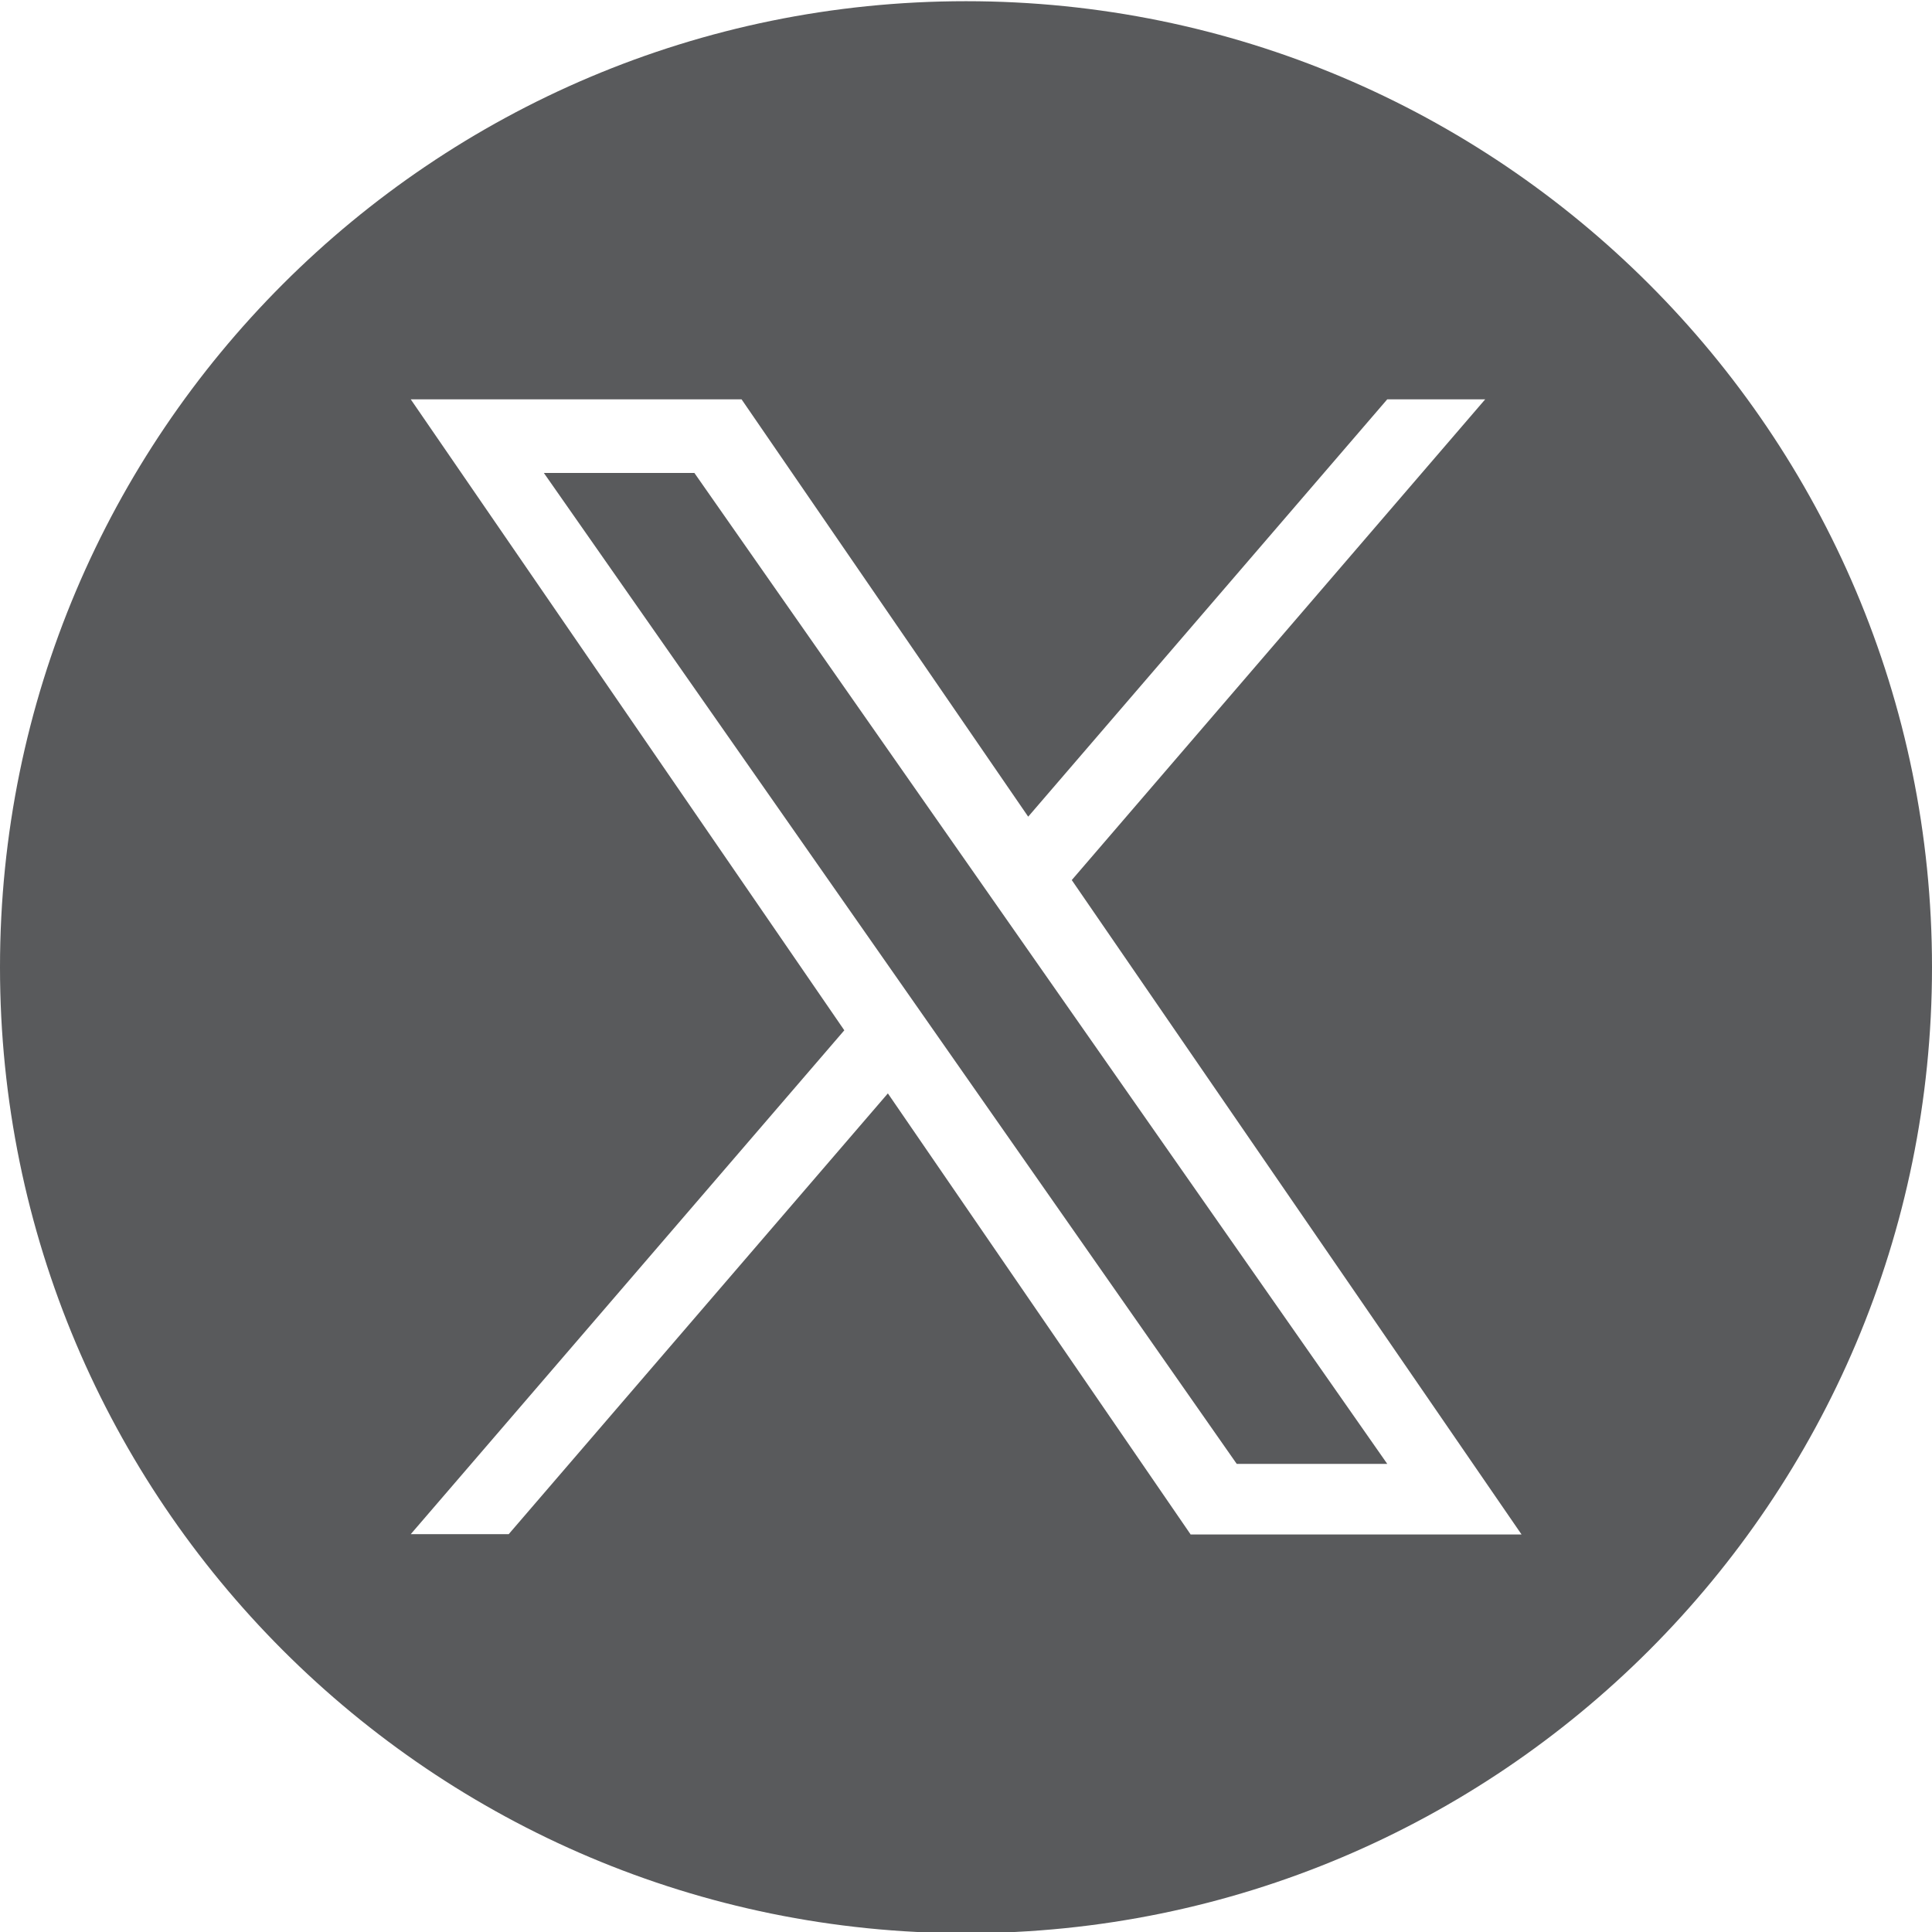
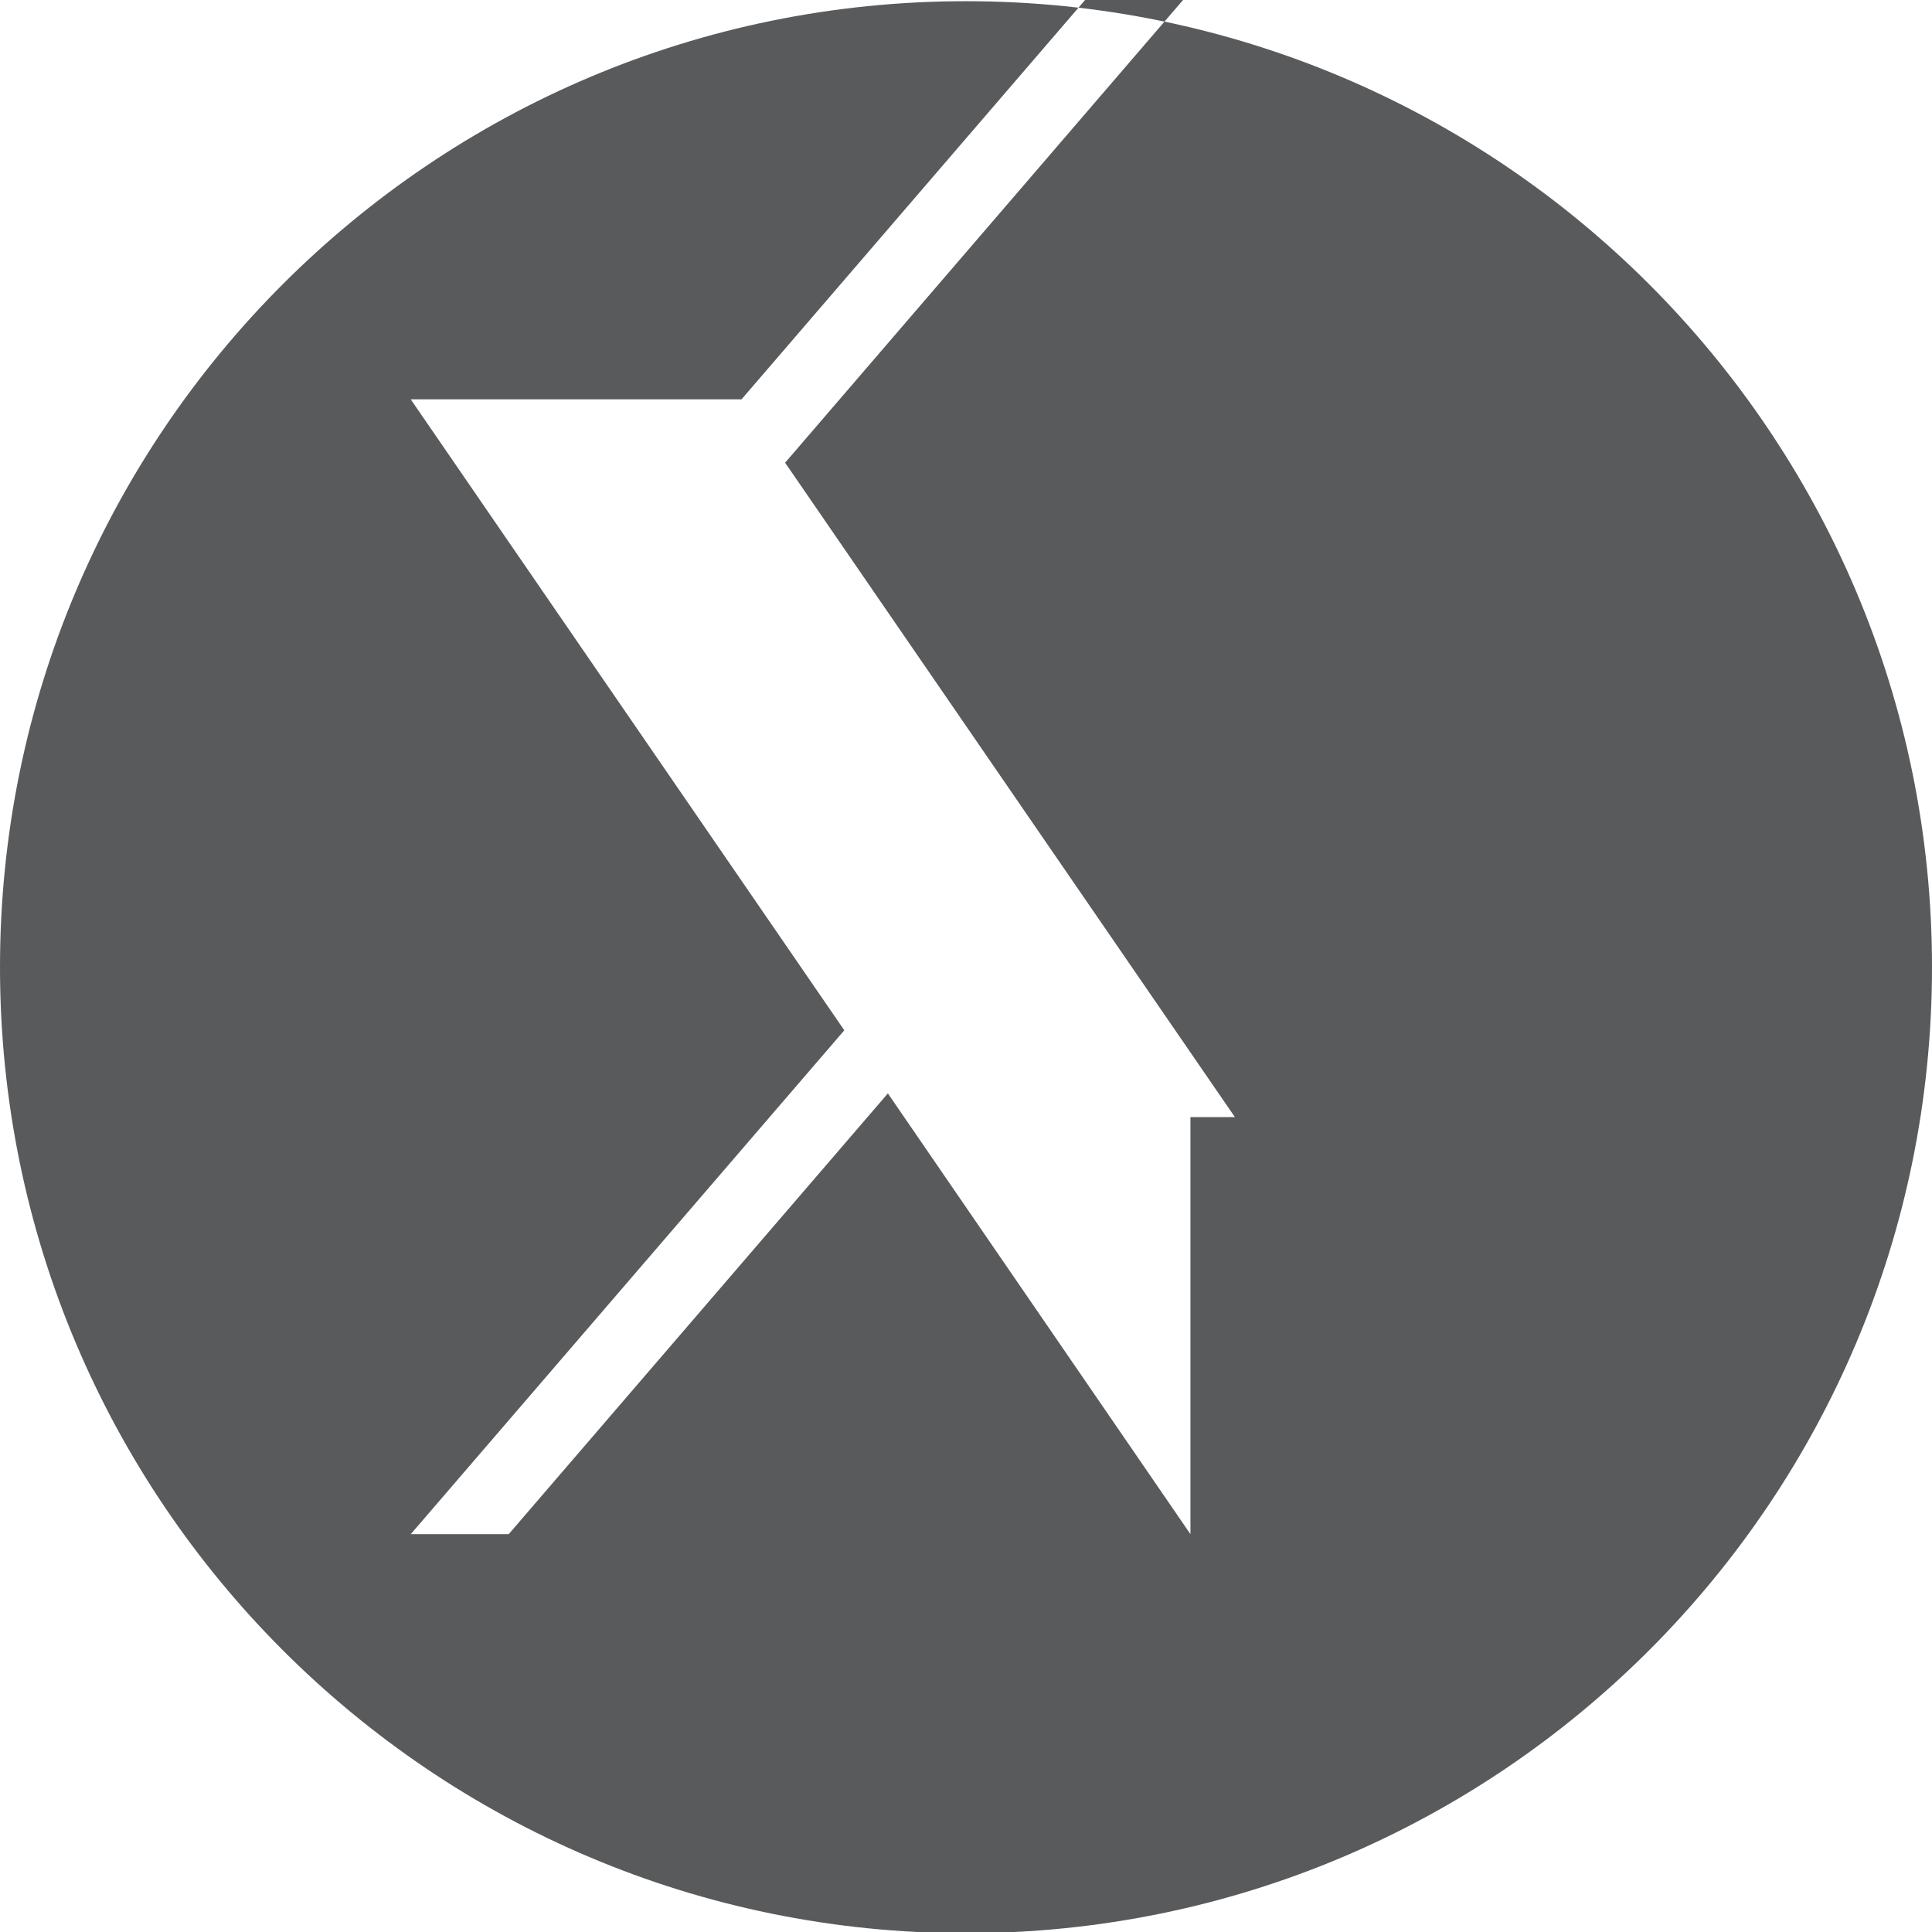
<svg xmlns="http://www.w3.org/2000/svg" version="1.1" id="Layer_1" x="0px" y="0px" viewBox="0 0 64.3 64.3" style="enable-background:new 0 0 64.3 64.3;" xml:space="preserve">
  <style type="text/css">
	.st0{fill:#595A5C;}
</style>
  <g>
-     <polygon class="st0" points="23.11,15.74 46.17,48.72 41.16,48.72 18.1,15.74  " />
-     <path class="st0" d="M32.15,0.04C14.39,0.04,0,14.43,0,32.19s14.39,32.15,32.15,32.15c17.76,0,32.15-14.39,32.15-32.15   S49.9,0.04,32.15,0.04z M39.62,51.06L29.55,36.39L16.93,51.06h-3.26L28.1,34.29l-14.43-21h11.01l9.54,13.89l11.95-13.89h3.26   l-13.76,16l14.97,21.78H39.62z" />
+     <path class="st0" d="M32.15,0.04C14.39,0.04,0,14.43,0,32.19s14.39,32.15,32.15,32.15c17.76,0,32.15-14.39,32.15-32.15   S49.9,0.04,32.15,0.04z M39.62,51.06L29.55,36.39L16.93,51.06h-3.26L28.1,34.29l-14.43-21h11.01l11.95-13.89h3.26   l-13.76,16l14.97,21.78H39.62z" />
  </g>
</svg>